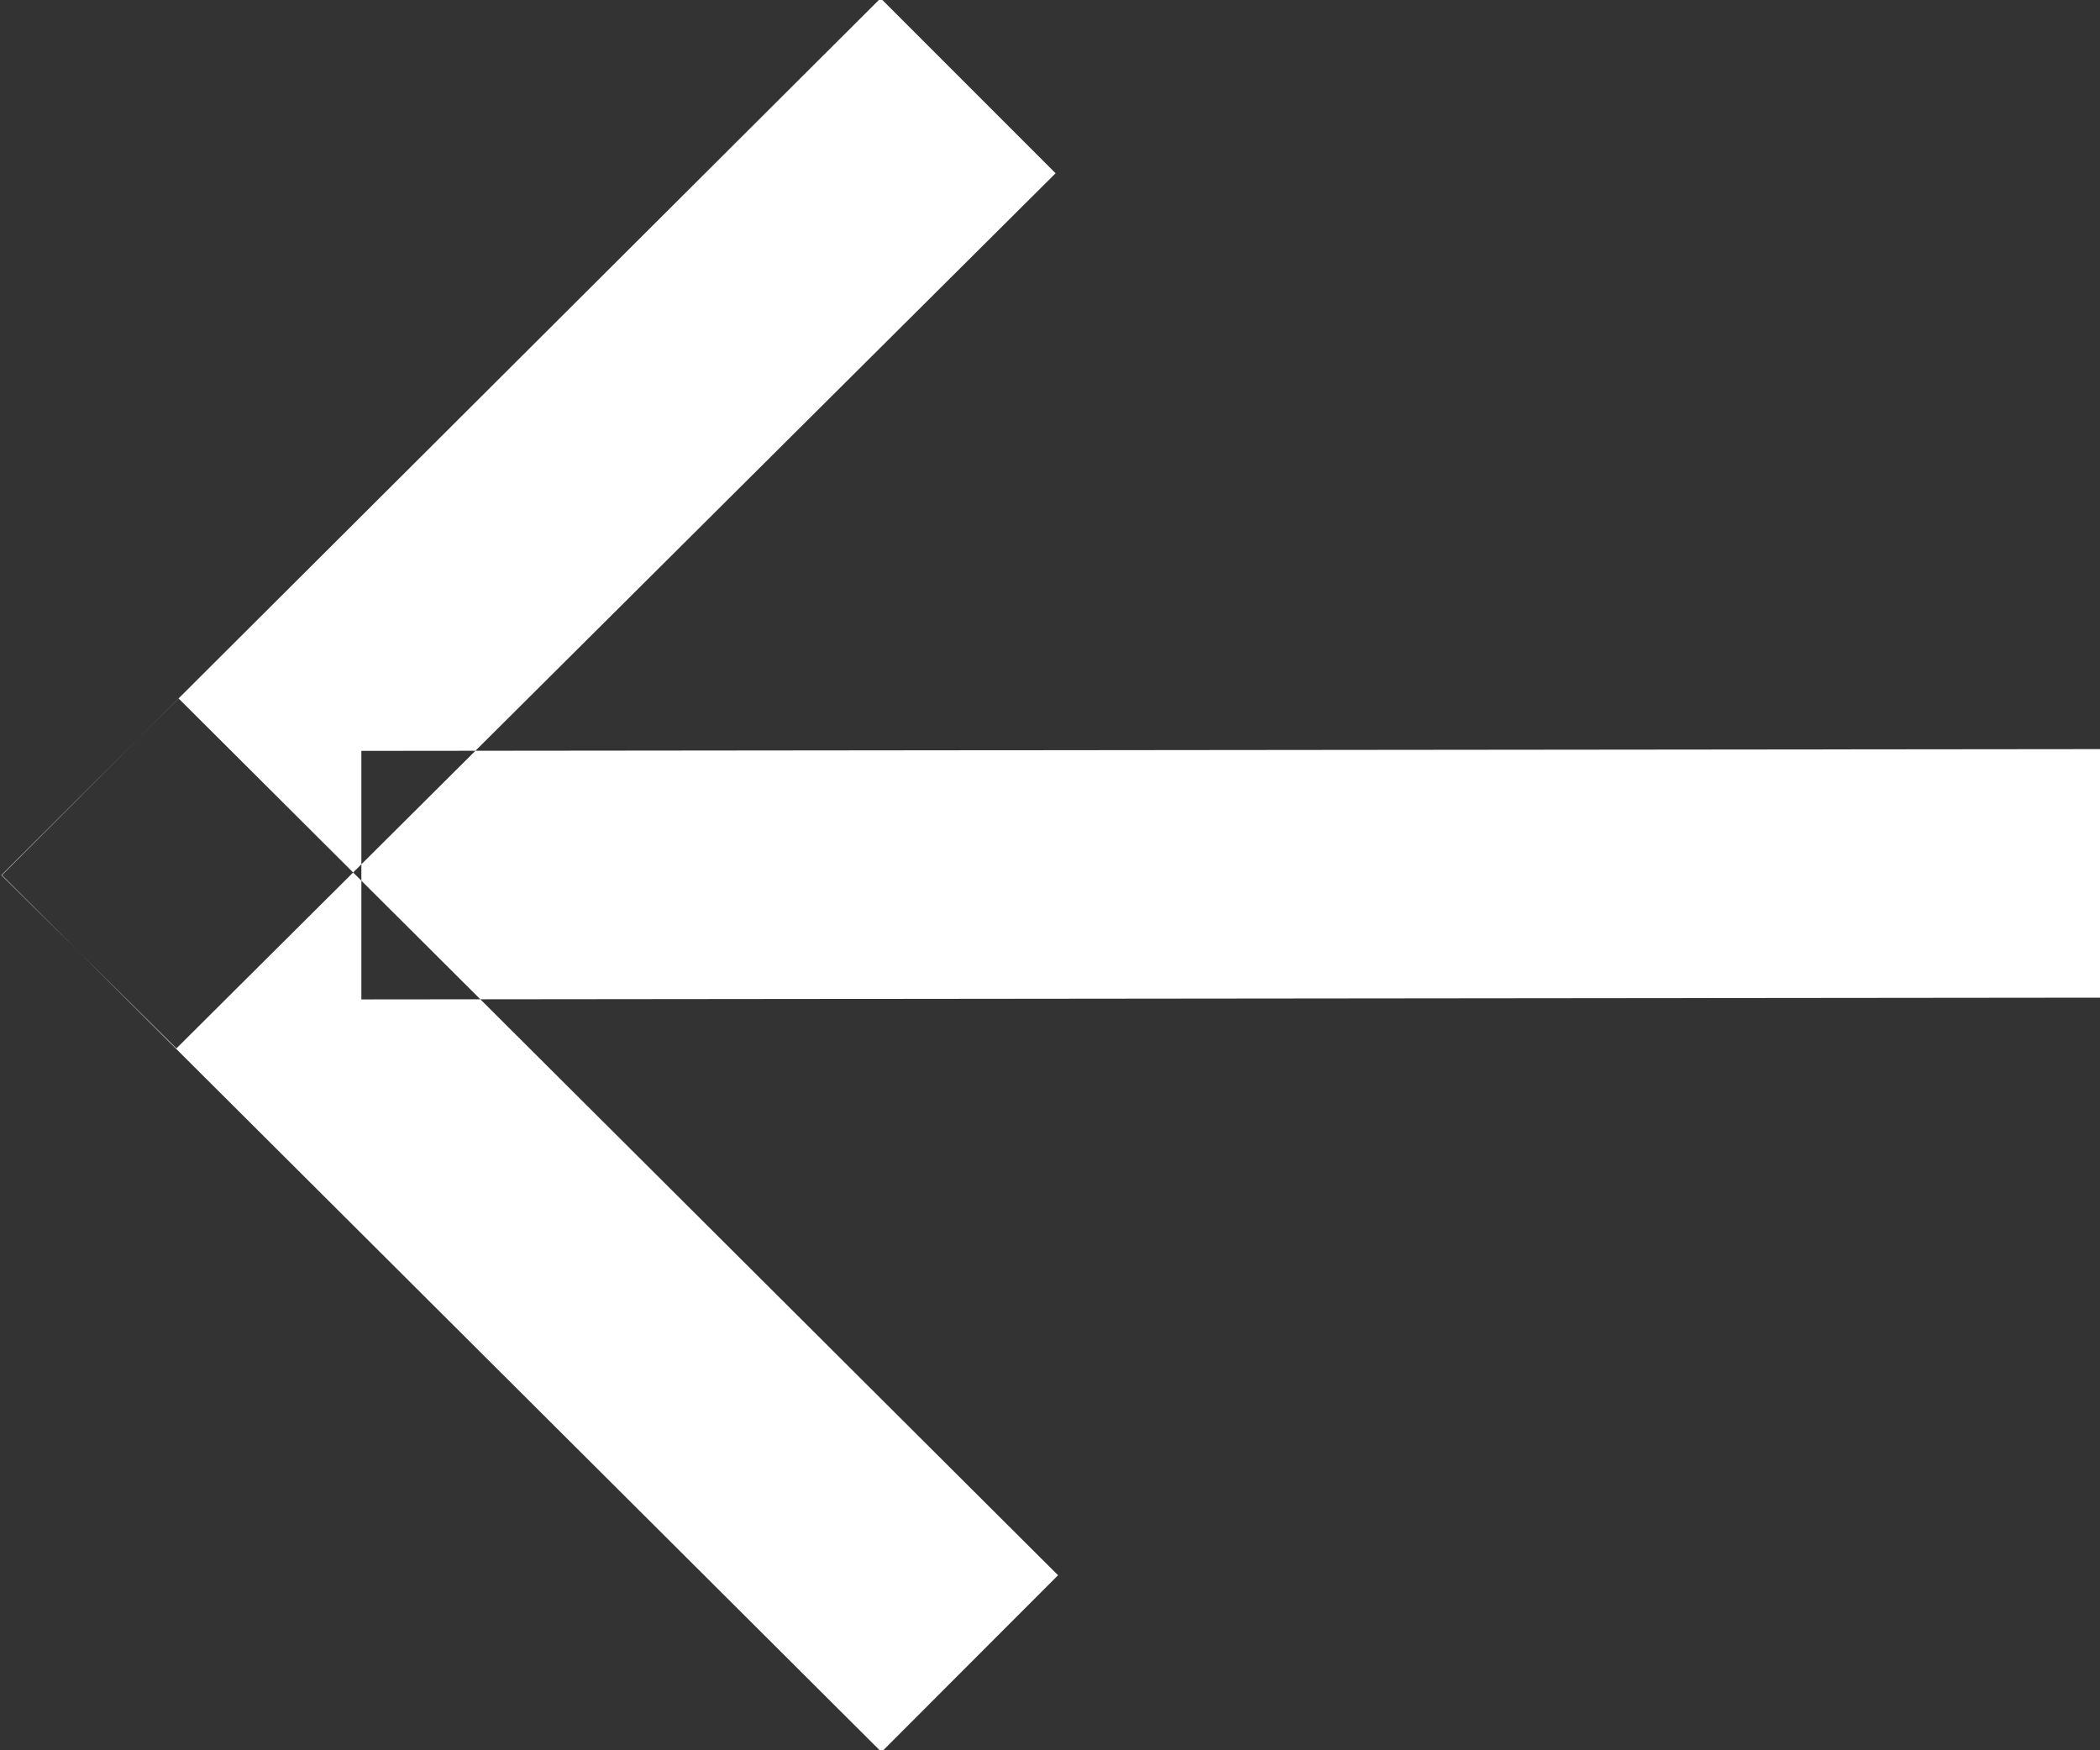
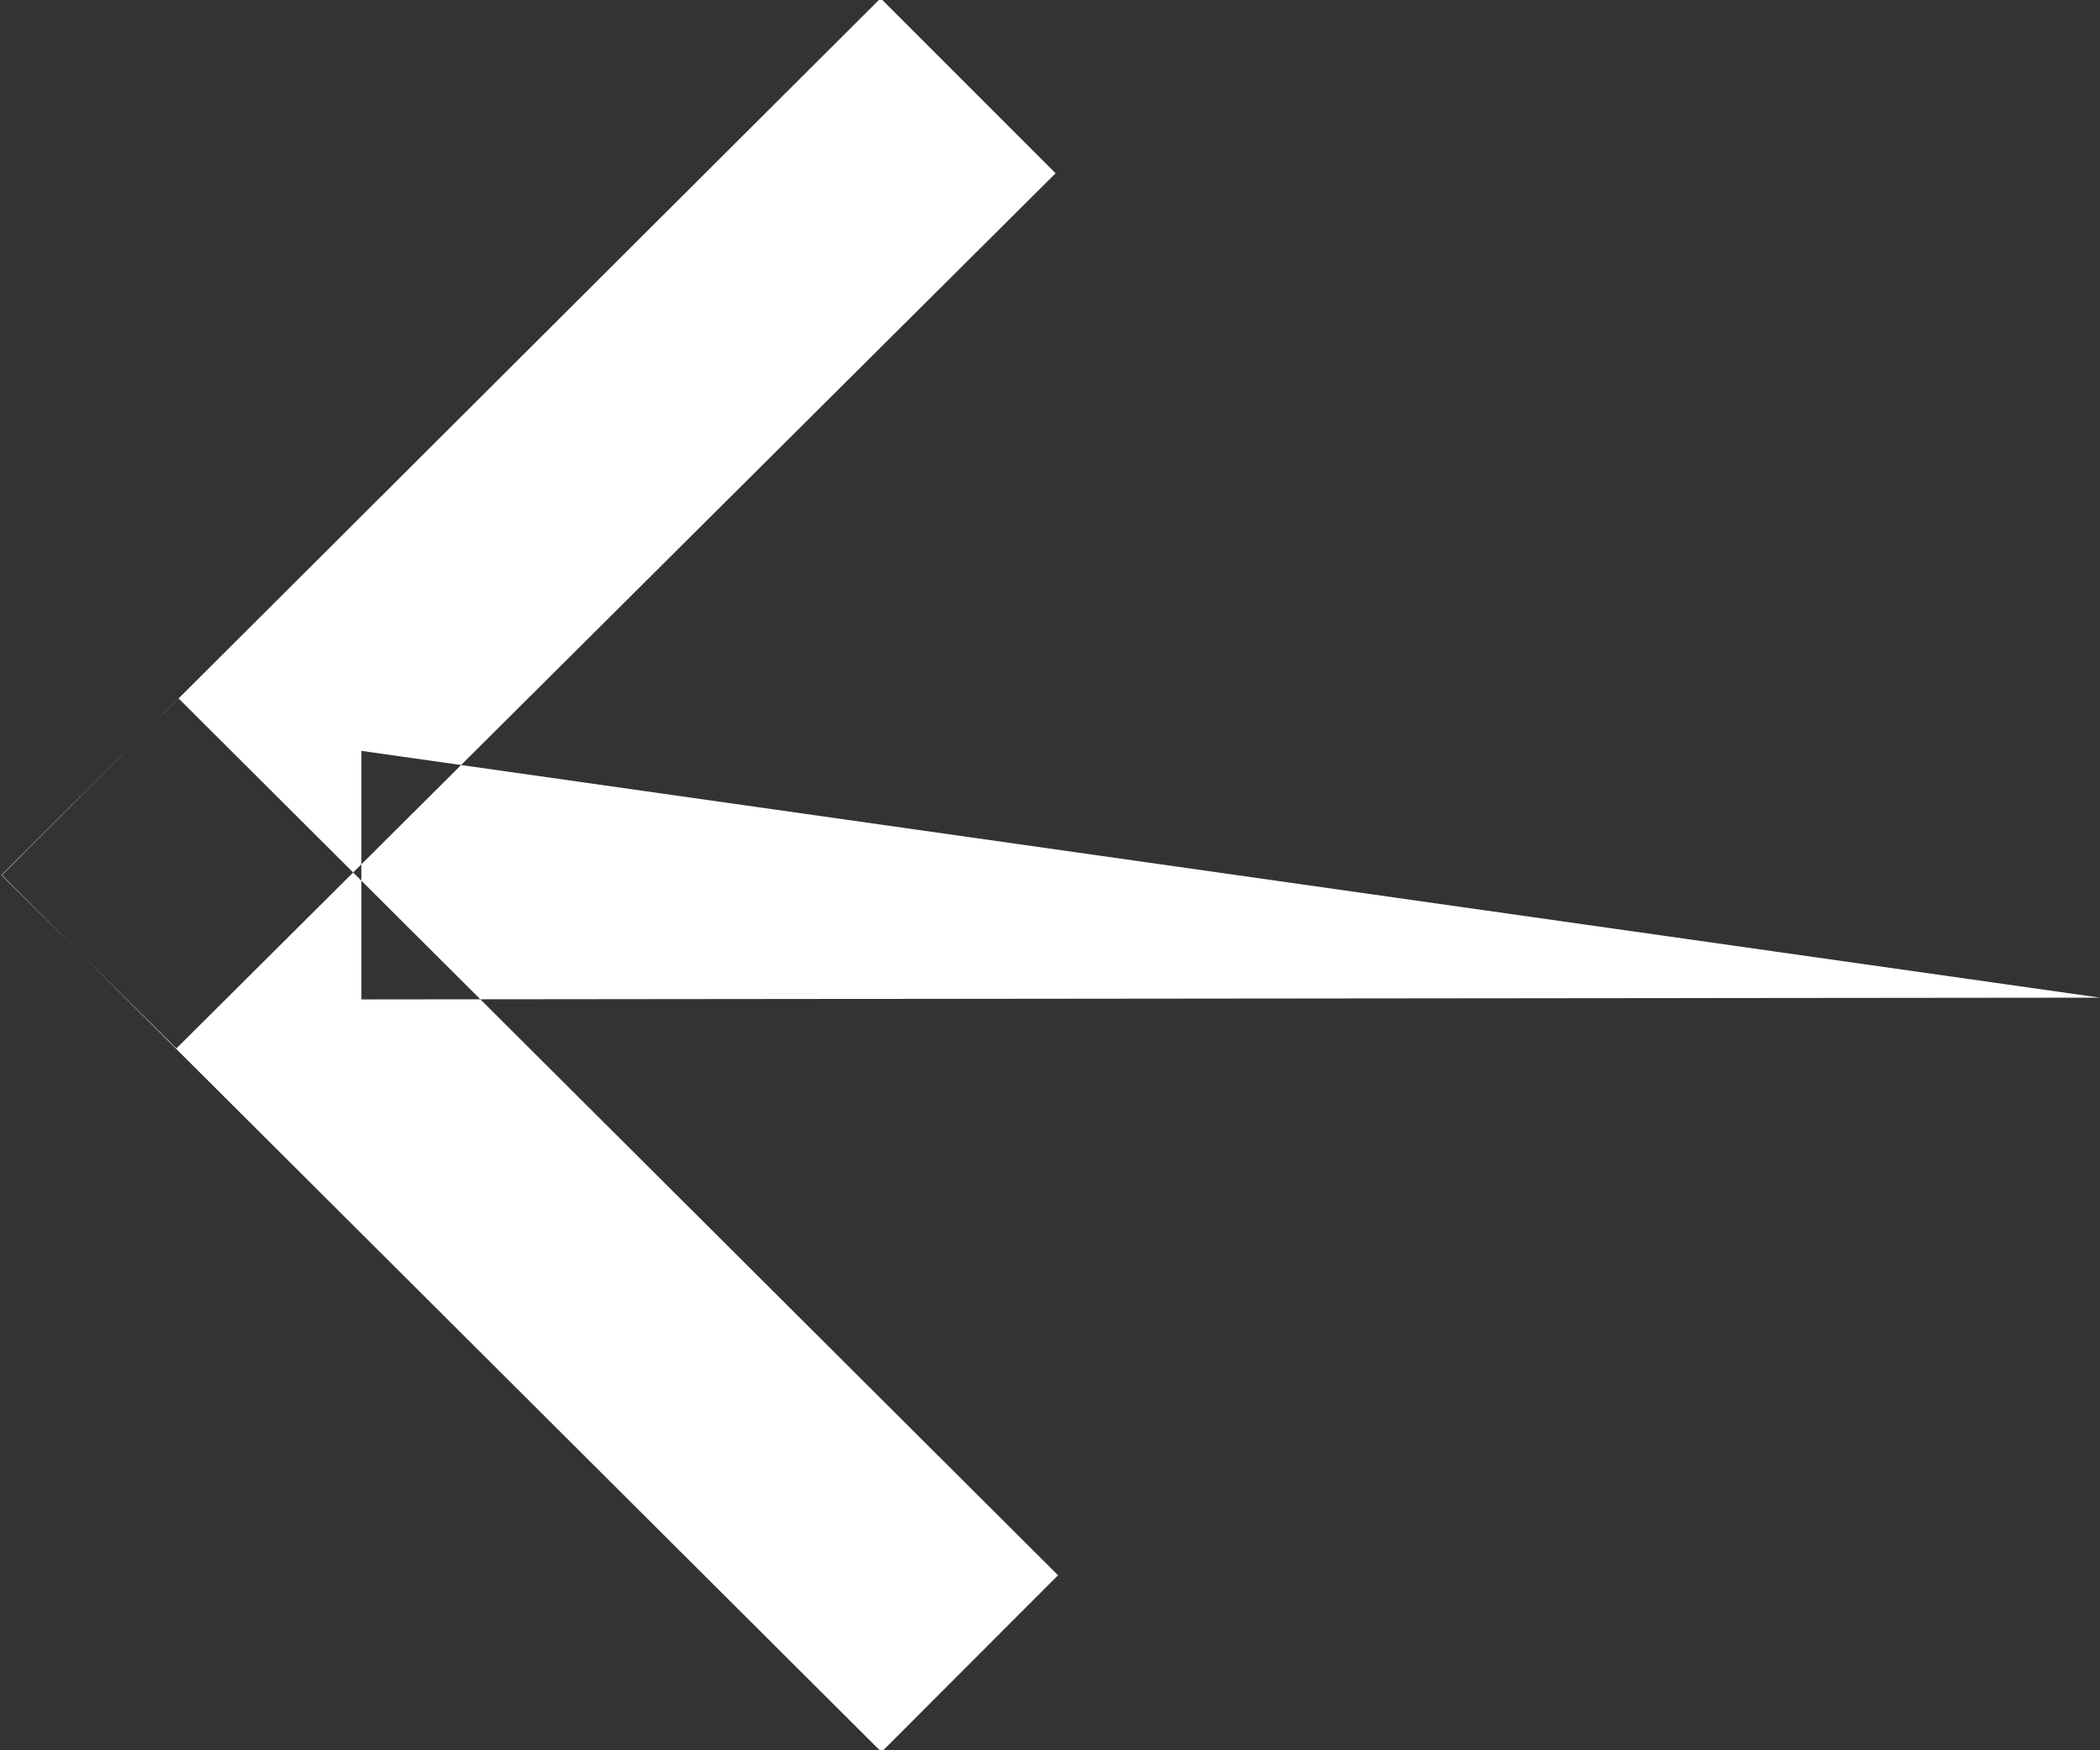
<svg xmlns="http://www.w3.org/2000/svg" width="12" height="10" viewBox="0 0 12 10">
  <rect x="0" y="0" width="12" height="10" fill="#333333" stroke="none" />
  <defs>
    <style>
      .cls-1 {
        fill: #fff;
        fill-rule: evenodd;
      }
    </style>
  </defs>
-   <path id="矩形_15" data-name="矩形 15" class="cls-1" d="M131.011,2490l5.026,5.01,1.009-1.01-5.026-5.01ZM143,2490.7l-9.935.01v-1.42l9.936-.01Zm-11.992-.7,1,0.99,5.024-5-1-1Z" transform="translate(-131 -2485)" />
+   <path id="矩形_15" data-name="矩形 15" class="cls-1" d="M131.011,2490l5.026,5.01,1.009-1.01-5.026-5.01ZM143,2490.7l-9.935.01v-1.42Zm-11.992-.7,1,0.99,5.024-5-1-1Z" transform="translate(-131 -2485)" />
</svg>